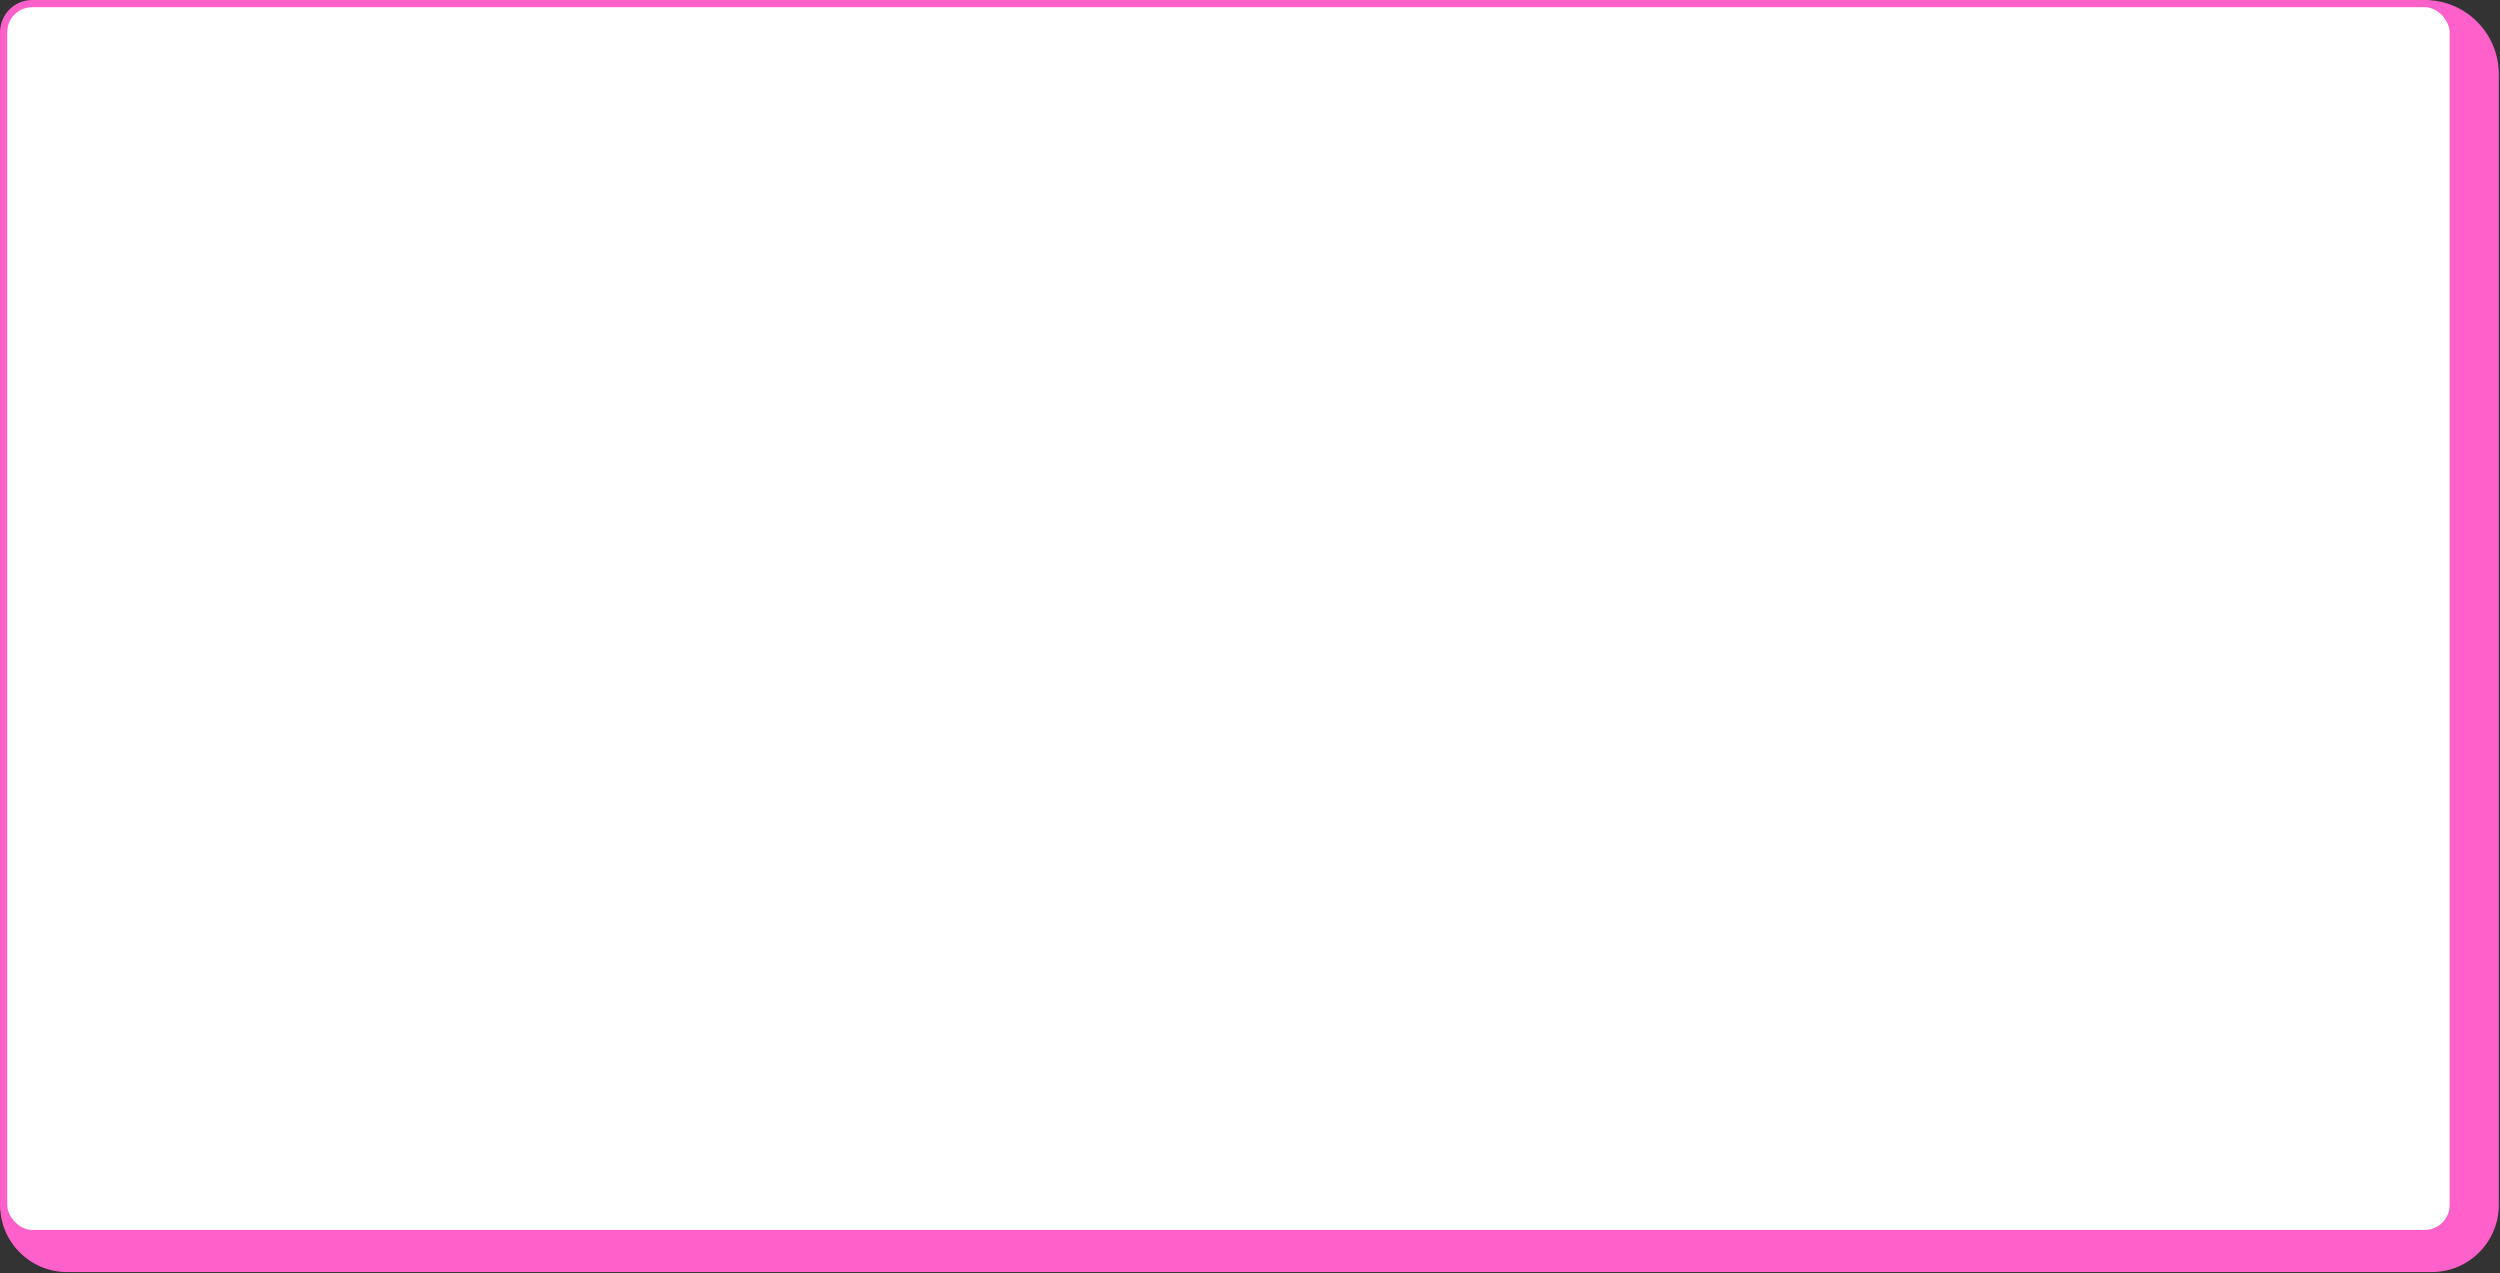
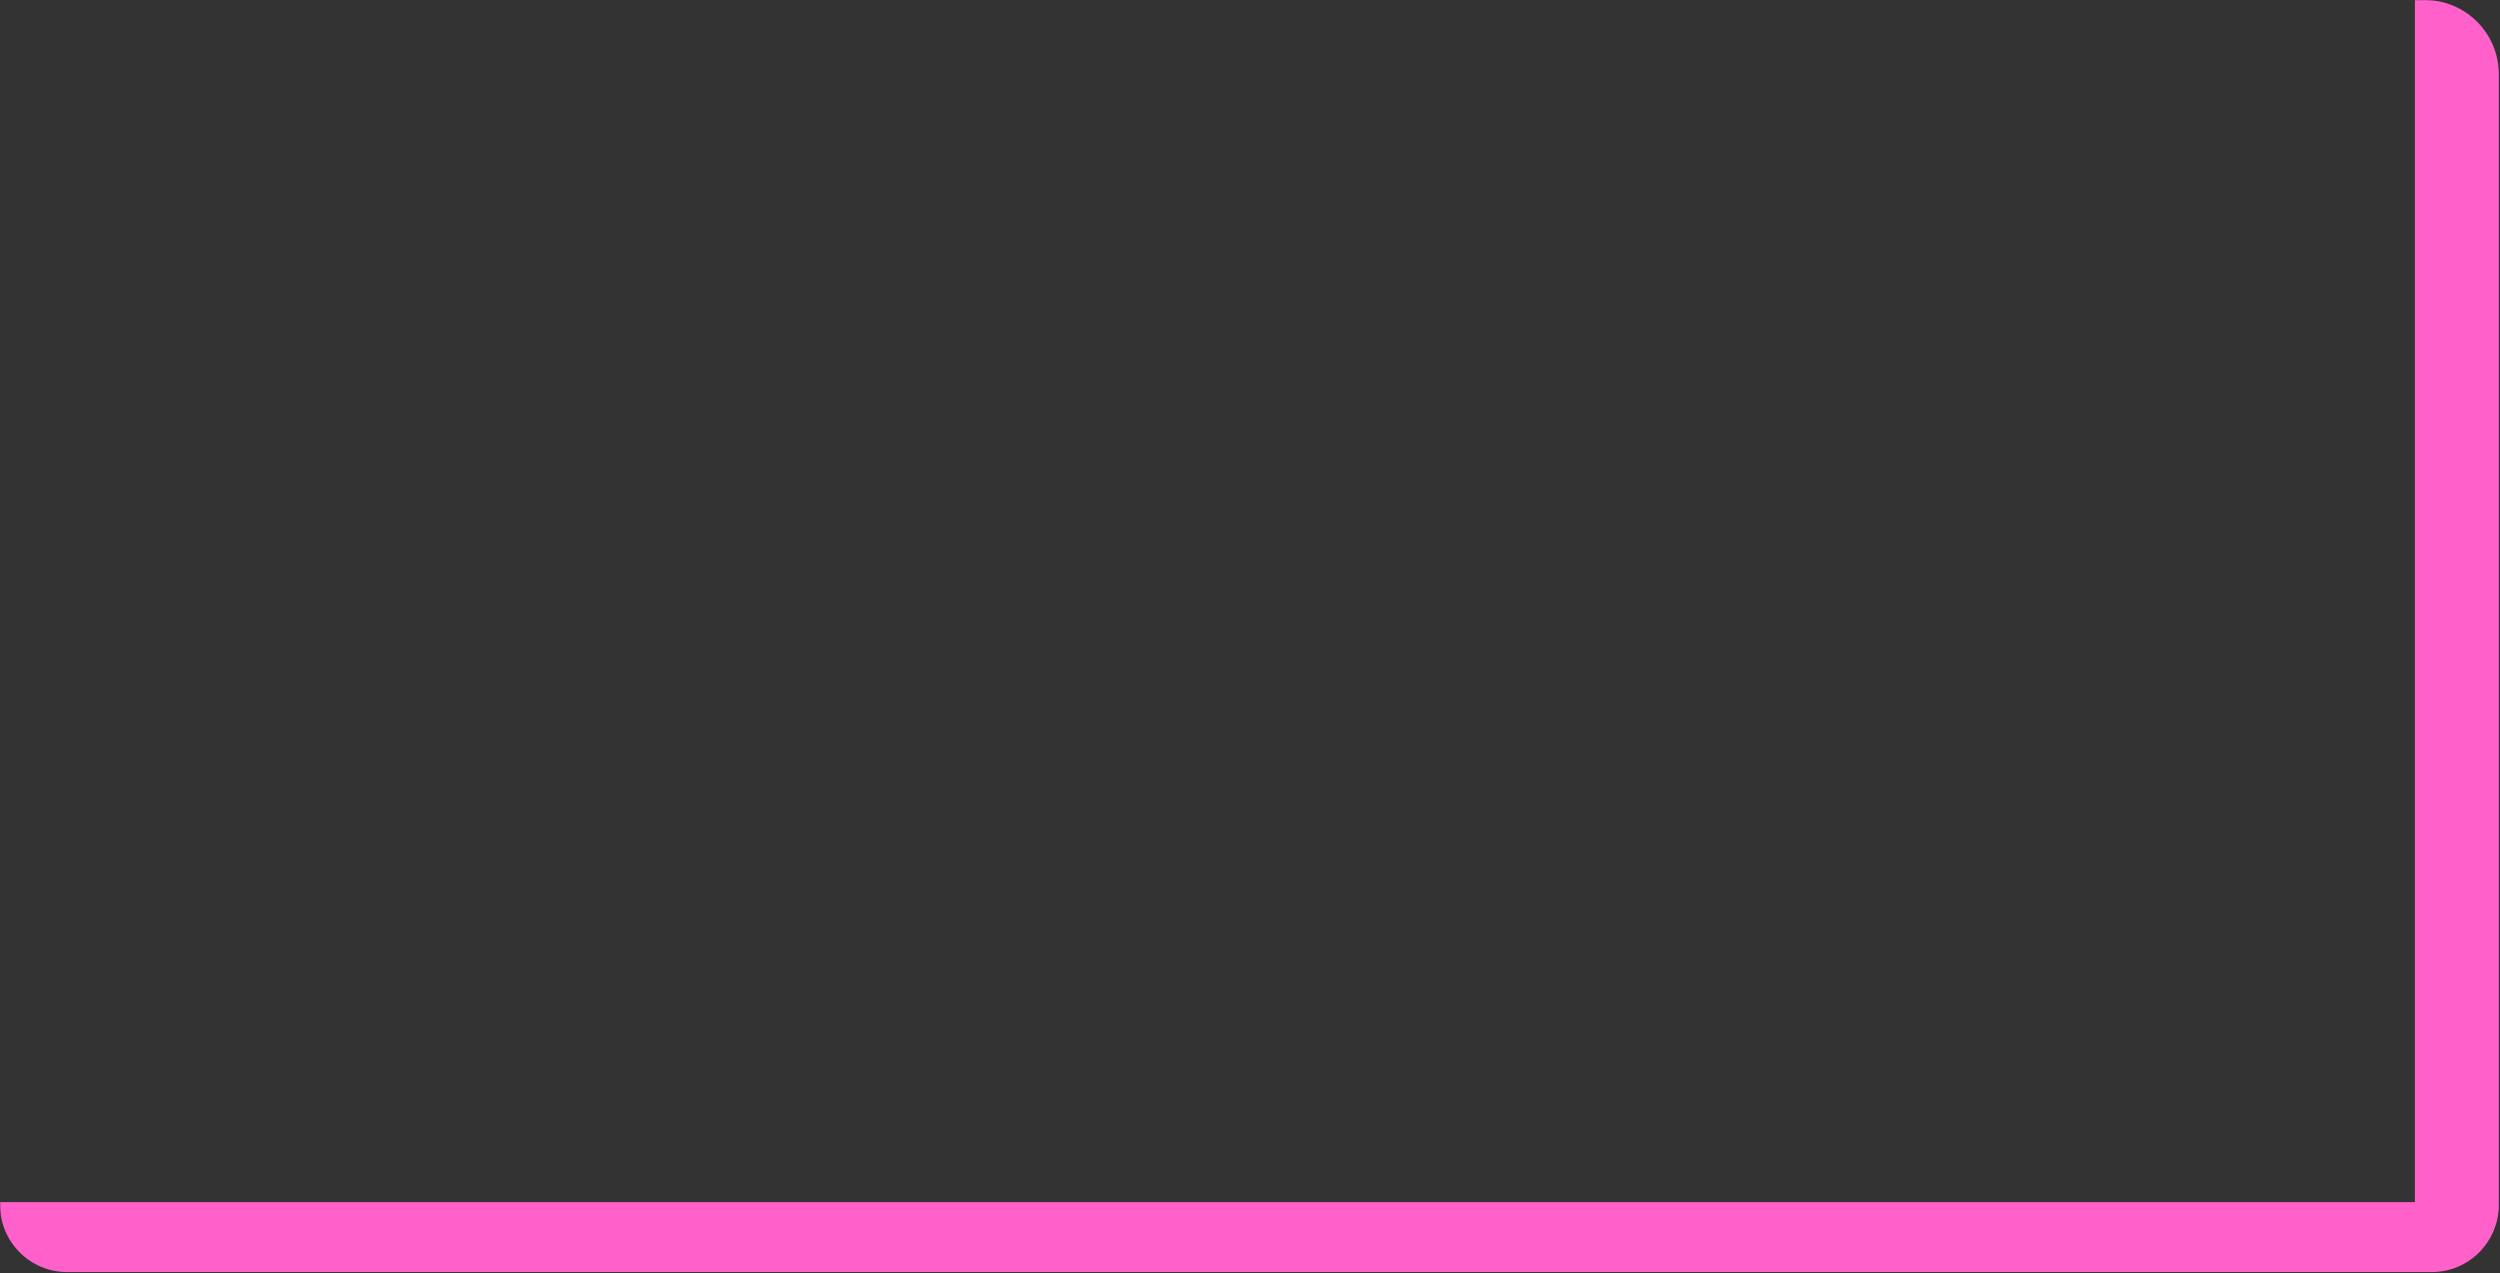
<svg xmlns="http://www.w3.org/2000/svg" width="1740" height="886" viewBox="0 0 1740 886" fill="none">
  <rect x="0" y="0" width="1740" height="886" fill="#333333" stroke="none" />
  <mask id="path-1-outside-1_111_857" maskUnits="userSpaceOnUse" x="0.043" y="0" width="1740" height="886" fill="black">
    <rect fill="white" x="0.043" width="1740" height="886" />
    <path d="M0.043 22.384C0.043 10.022 10.065 0 22.427 0H1687.57C1699.94 0 1709.96 10.022 1709.96 22.384V838.651C1709.96 851.014 1699.94 861.035 1687.57 861.035H22.427C10.065 861.035 0.043 851.014 0.043 838.651V22.384Z" />
  </mask>
  <path d="M0.043 0H1709.96H0.043ZM1739.16 838.651C1739.16 864.451 1718.24 885.366 1692.44 885.366H46.758C20.958 885.366 0.043 864.451 0.043 838.651V836.705C0.043 836.705 10.065 836.705 22.427 836.705H1680.76L1739.16 838.651ZM0.043 861.035V0V861.035ZM1687.57 0C1716.06 0 1739.16 23.094 1739.16 51.581V838.651C1739.16 864.451 1718.24 885.366 1692.44 885.366L1680.76 836.705V22.384C1680.76 10.022 1680.76 0 1680.76 0H1687.57Z" fill="#FF60CA" mask="url(#path-1-outside-1_111_857)" />
-   <rect x="2.543" y="2.5" width="1704.92" height="856.035" rx="19.884" fill="white" stroke="#FF60CA" stroke-width="5" />
</svg>